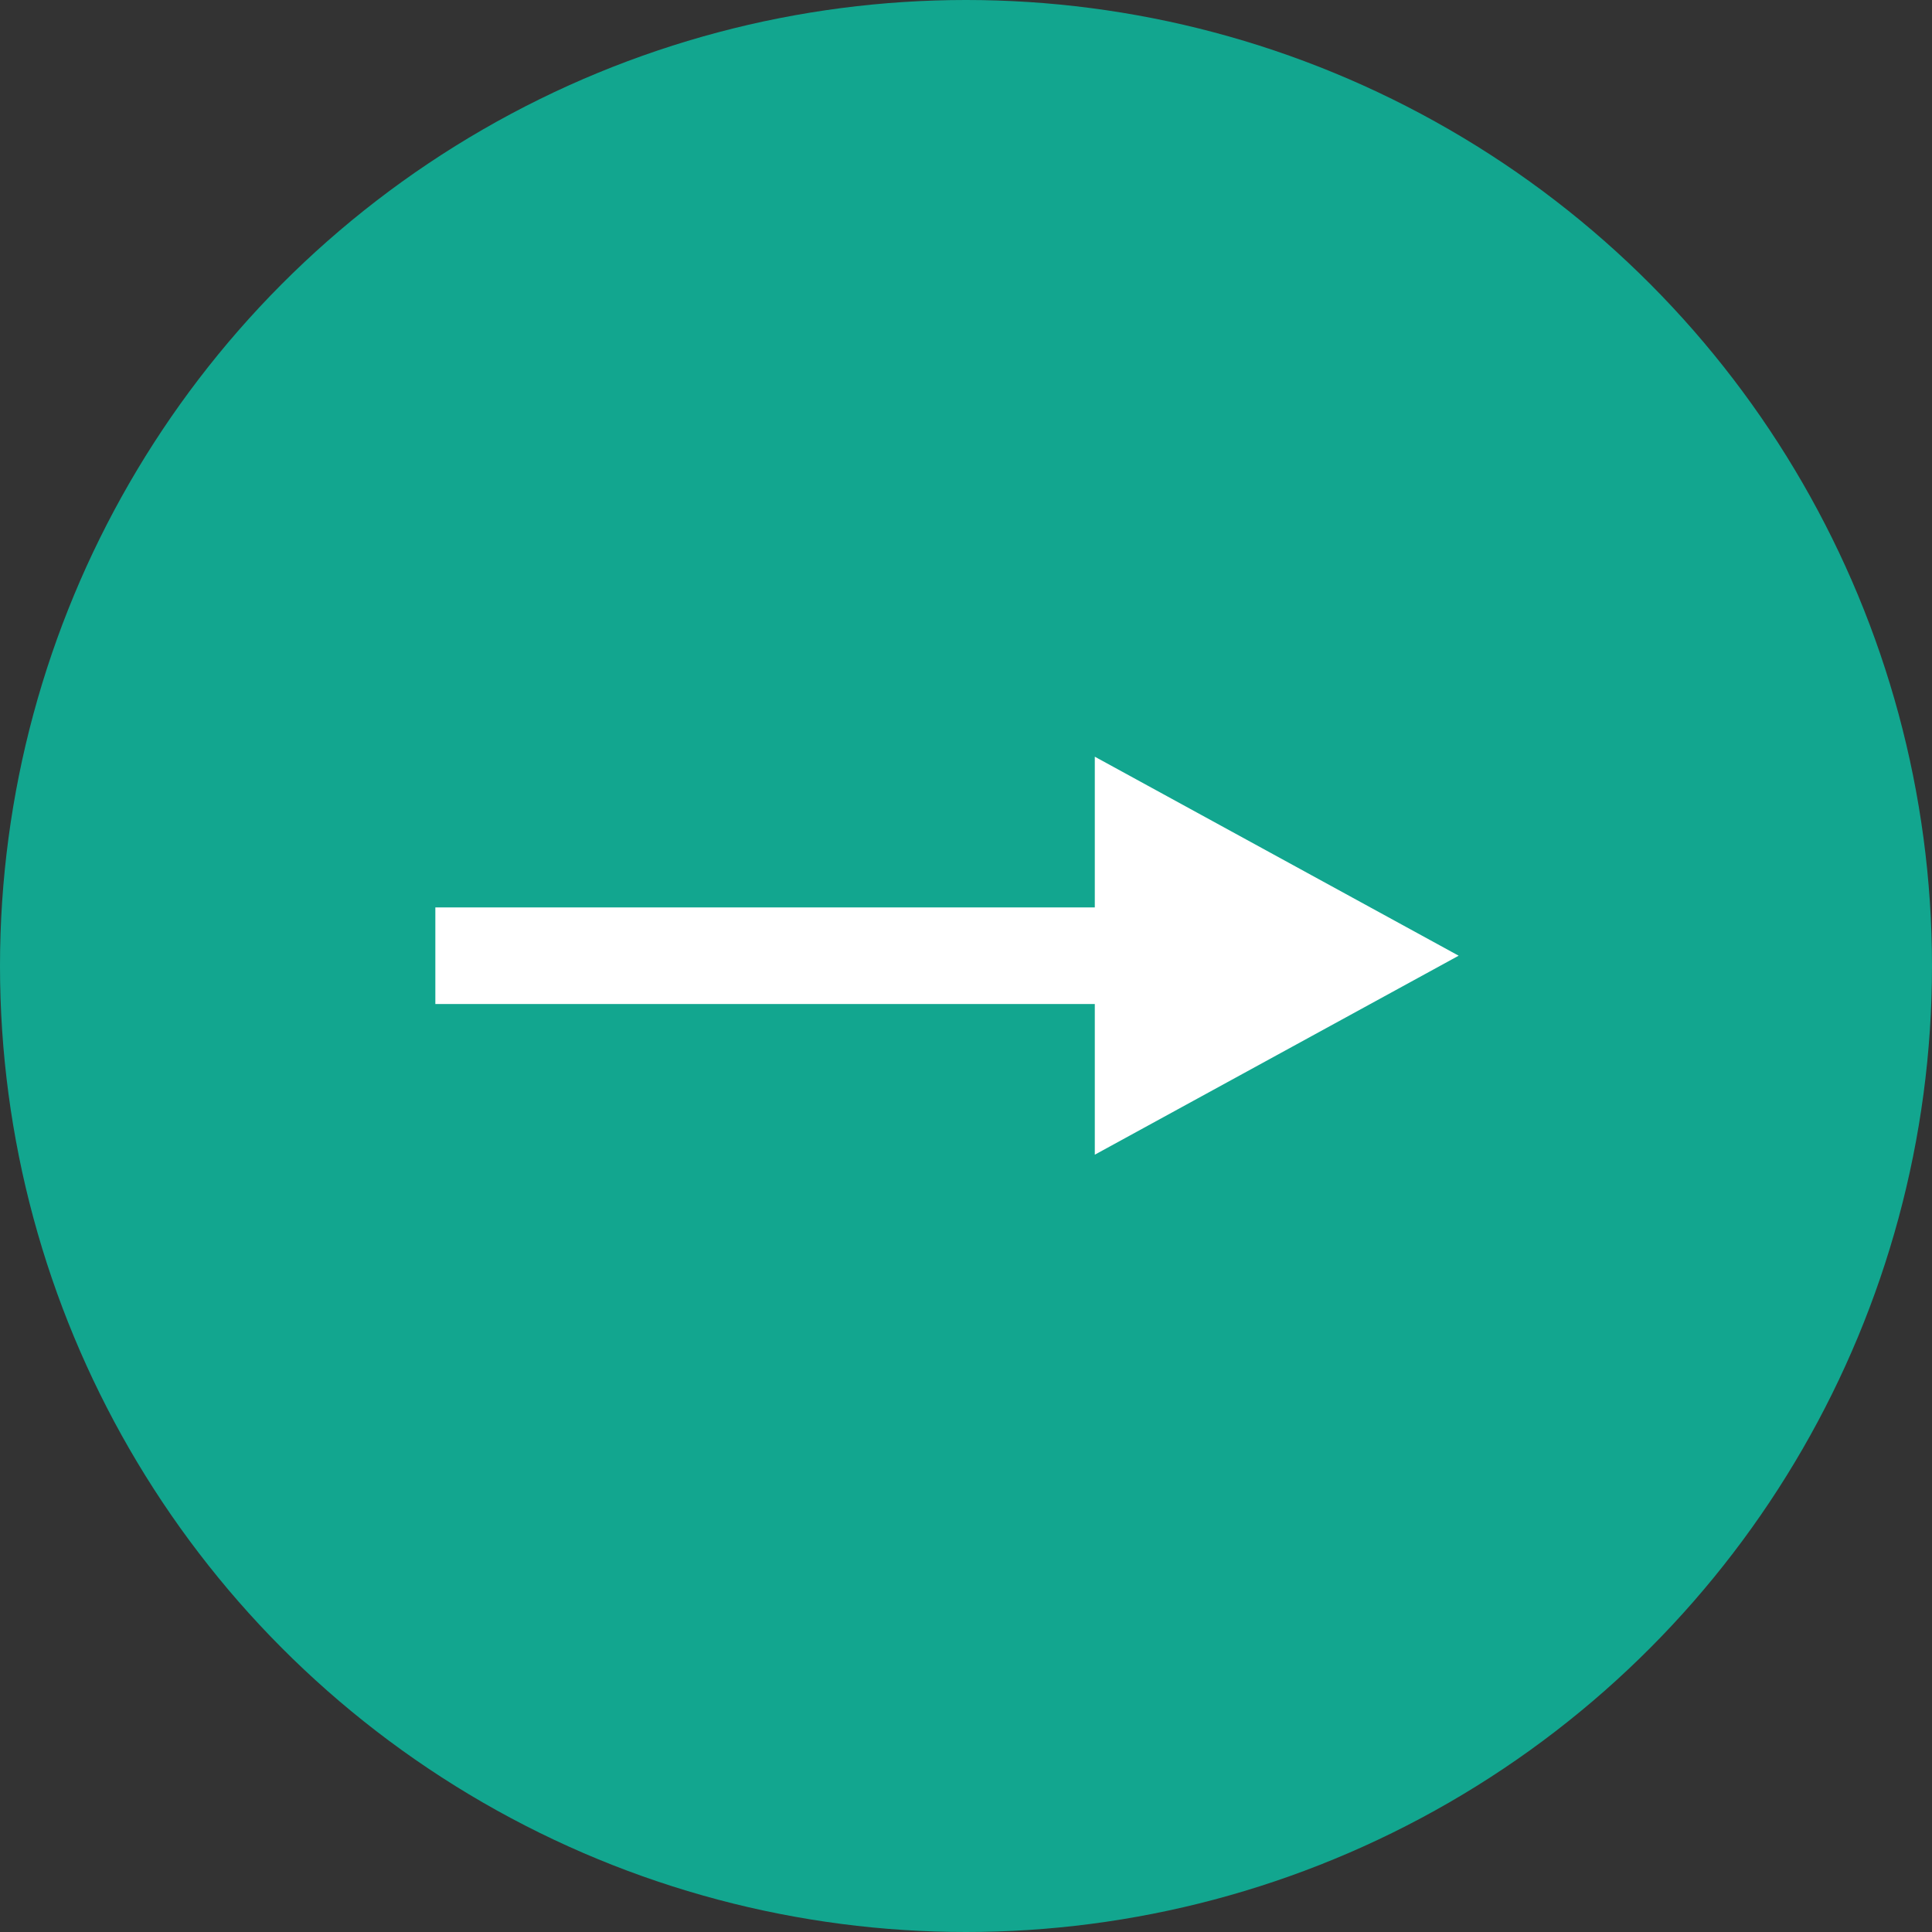
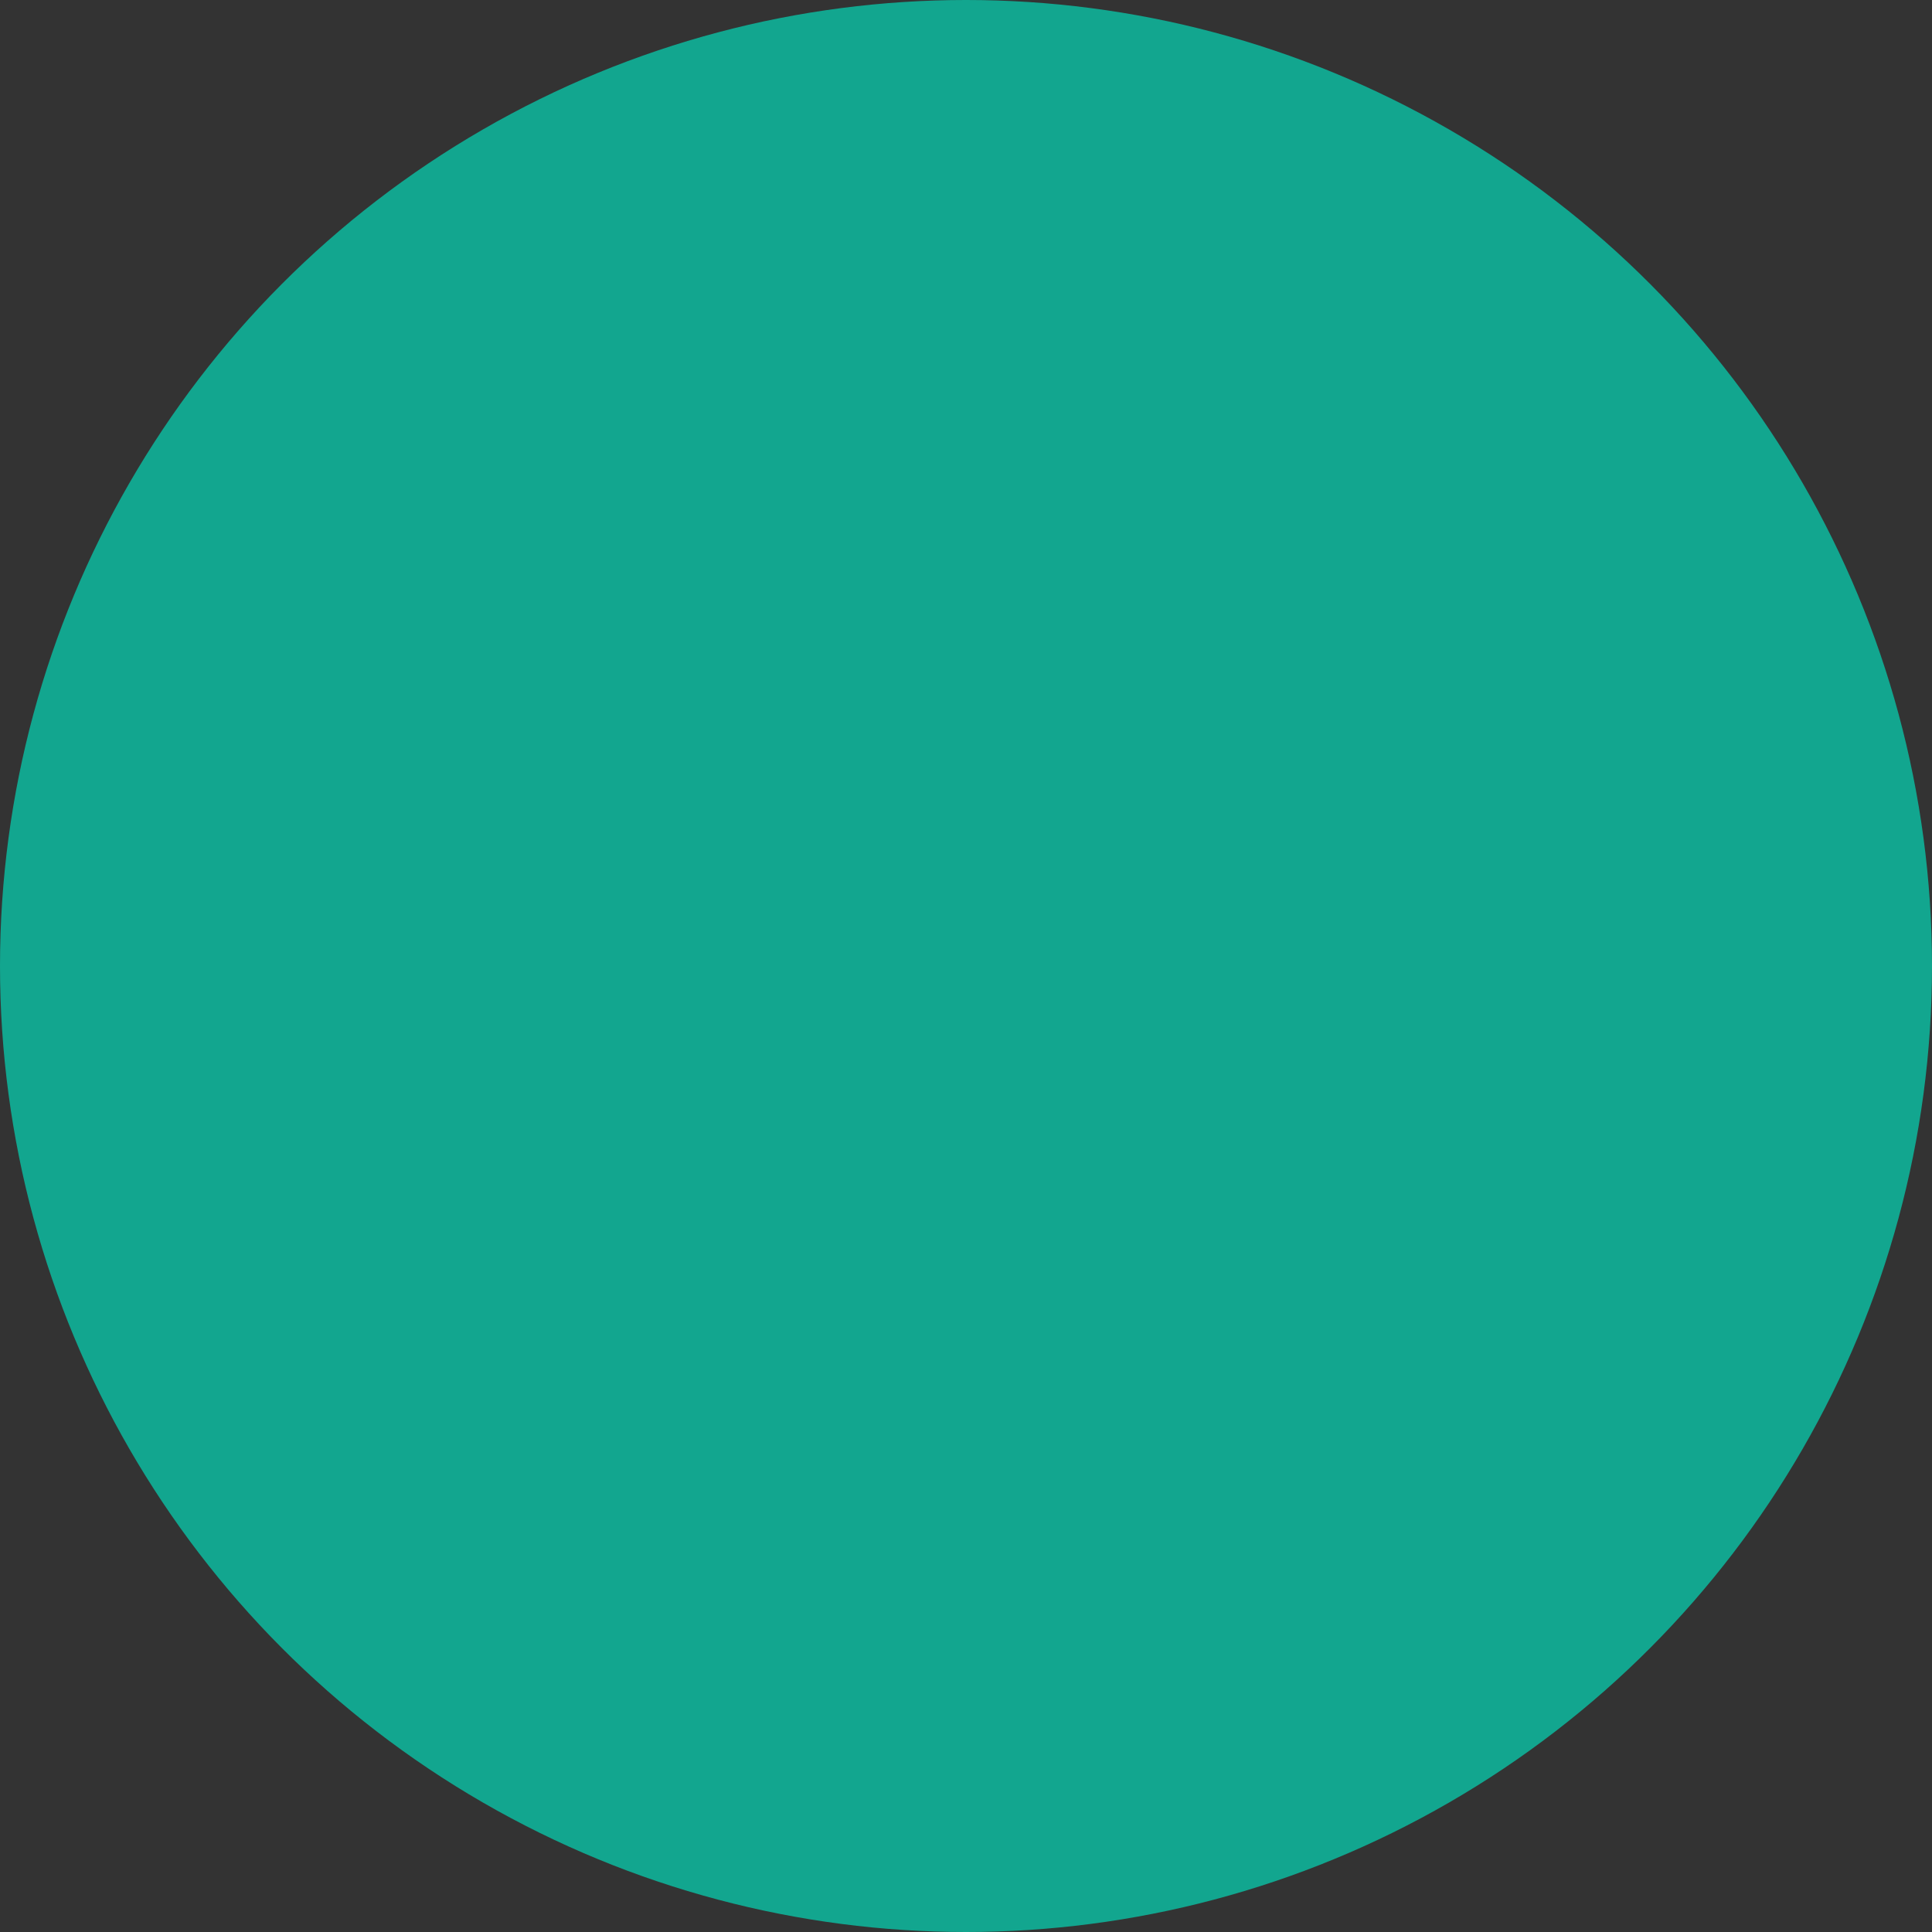
<svg xmlns="http://www.w3.org/2000/svg" width="30" height="30" viewBox="0 0 30 30">
  <rect x="0" y="0" width="30" height="30" fill="#333333" stroke="none" />
  <defs>
    <style>.a{fill:#12a68f;}.b{fill:#fff;}</style>
  </defs>
  <circle class="a" cx="15" cy="15" r="15" />
-   <polygon class="b" points="22.65 14.84 17 11.75 17 14.09 6.76 14.09 6.76 15.59 17 15.59 17 17.93 22.65 14.84" />
</svg>